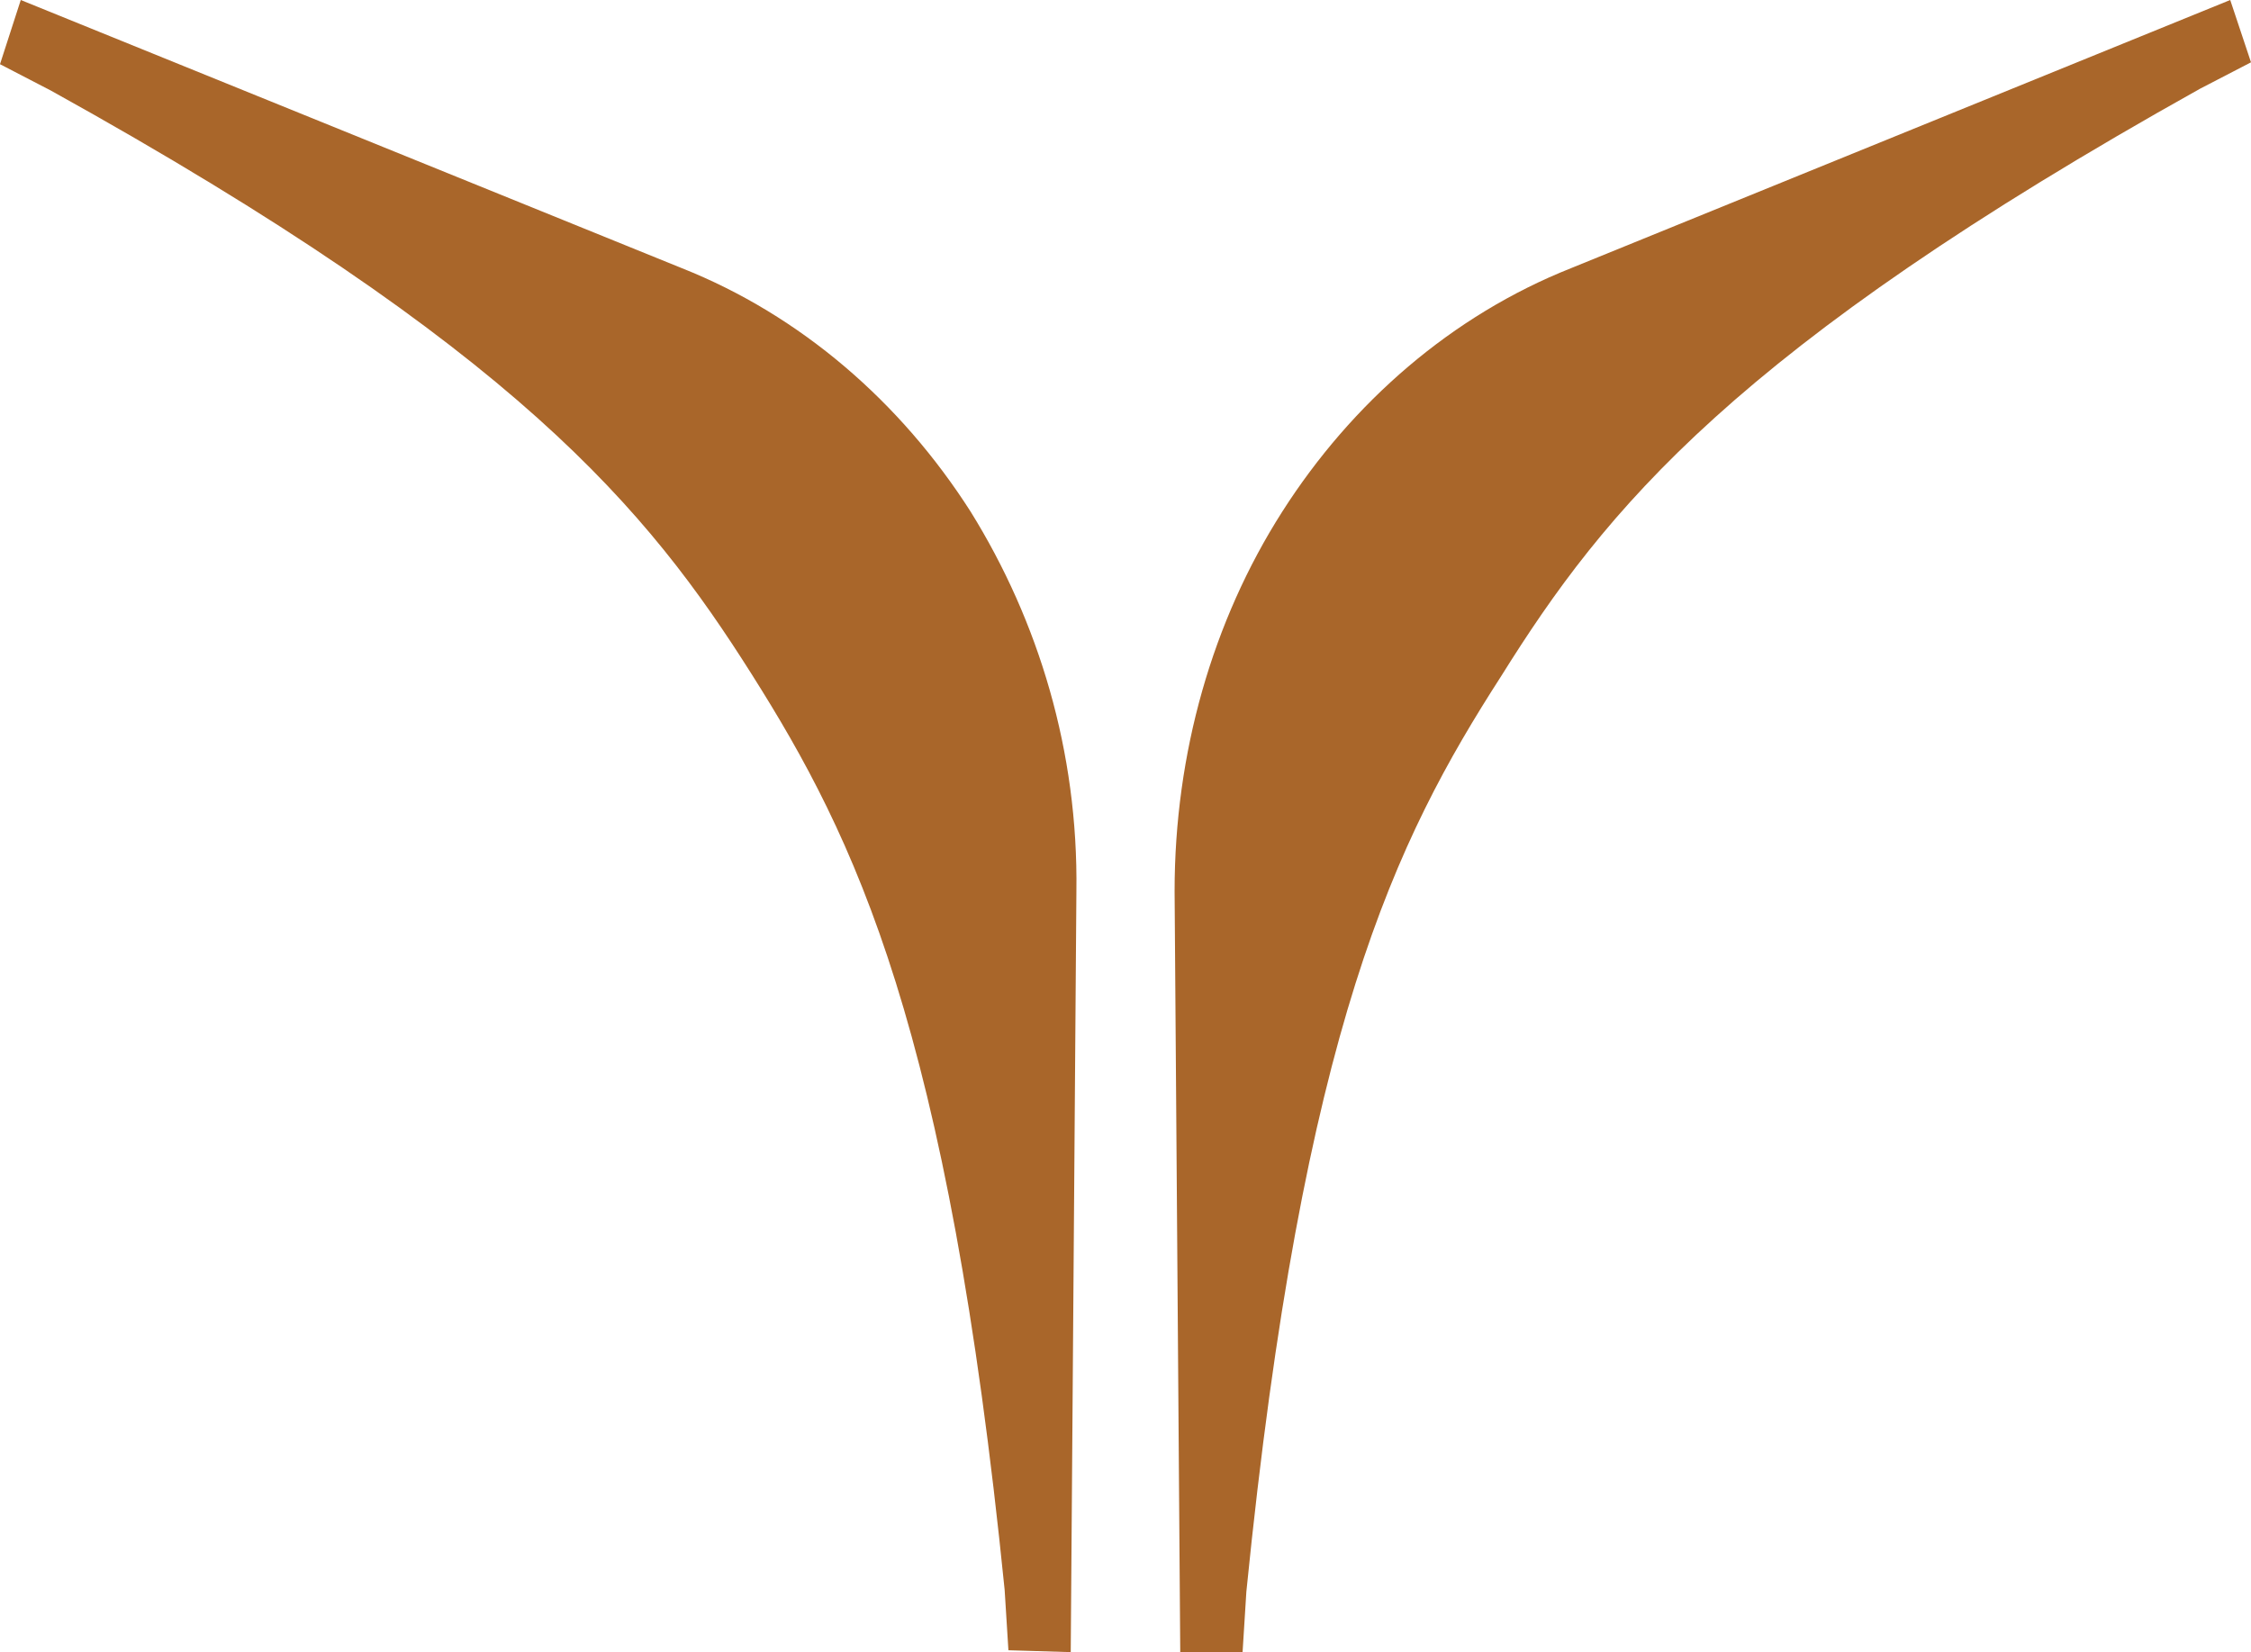
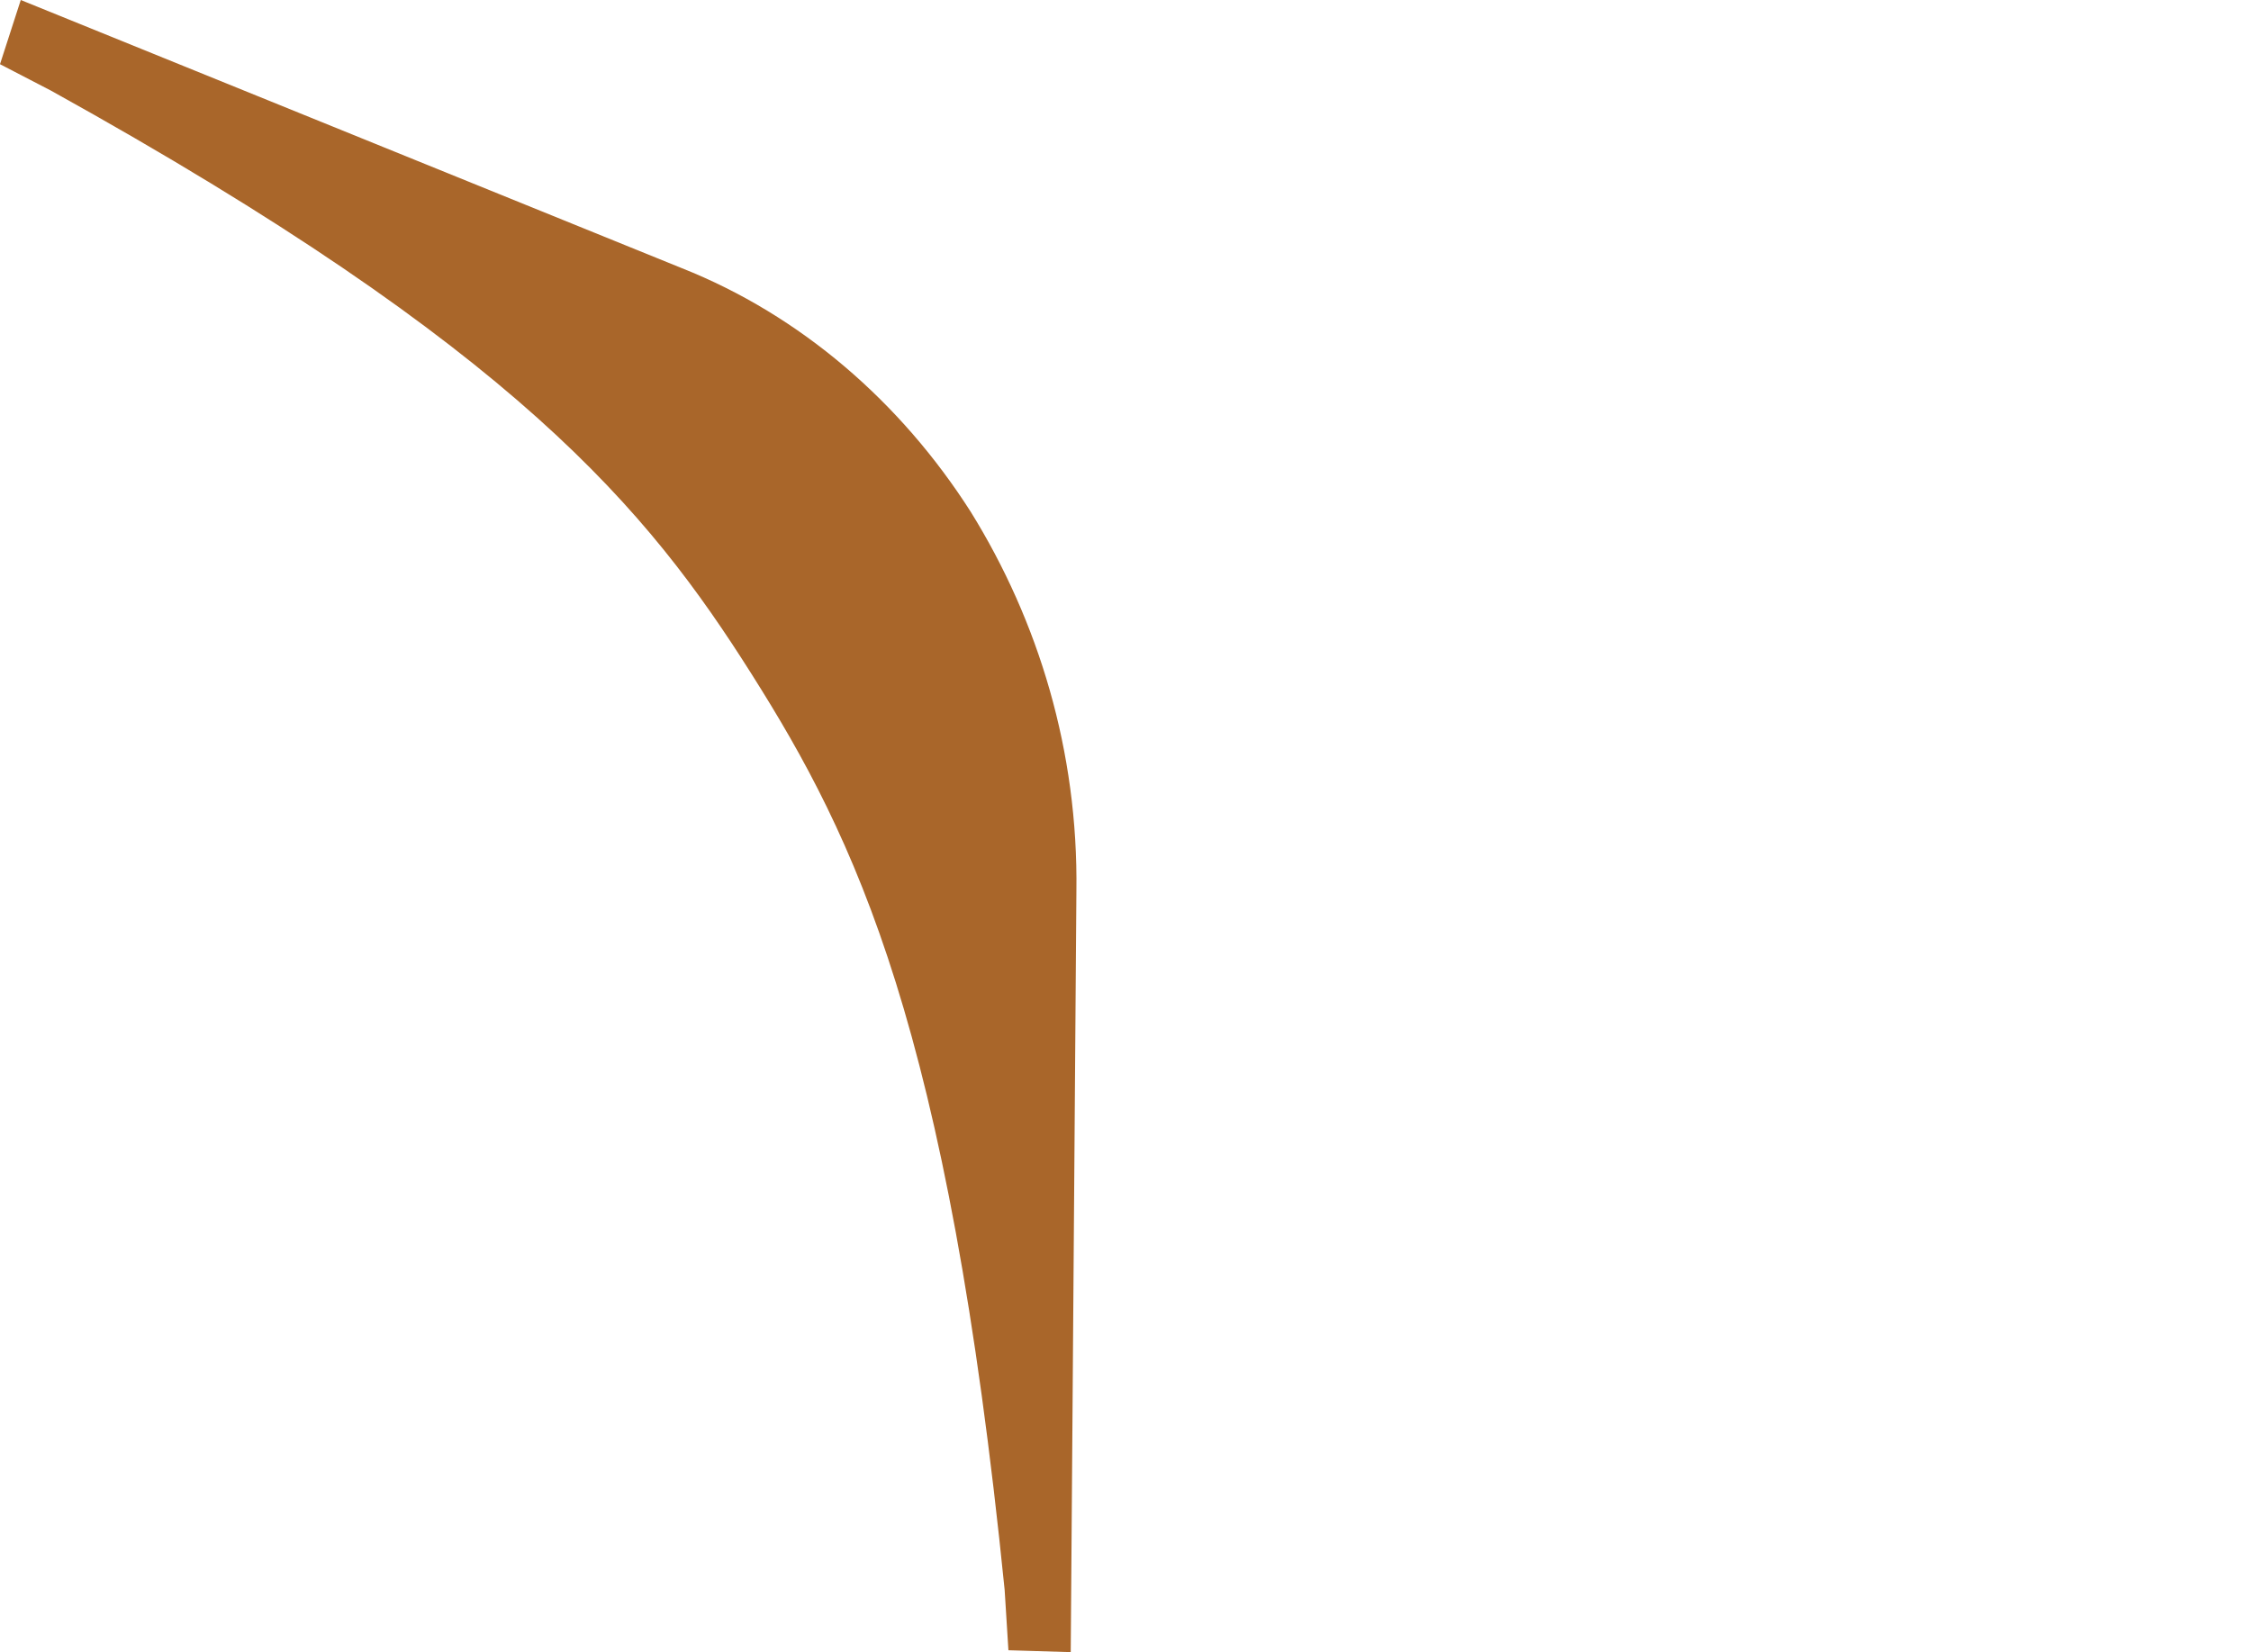
<svg xmlns="http://www.w3.org/2000/svg" id="Layer_1" x="0px" y="0px" viewBox="0 0 119.2 87.5" style="enable-background:new 0 0 119.2 87.5;" xml:space="preserve">
  <style type="text/css">	.st0{fill:#A9662A;}</style>
  <g>
-     <path class="st0" d="M118.1,0L83.2,14.2c-6.3,2.5-11.6,7.1-15.3,12.9l0,0l0,0v0h0c-3.7,5.8-5.7,12.8-5.7,20.1l0.3,40.4l3.3-0.1  l0.2-3.2c3-29.9,7.9-39.8,13.5-48.5C85,27,91.8,18.5,116.5,4.7l2.7-1.4L118.1,0z" />
-   </g>
+     </g>
  <g>
    <path class="st0" d="M51.4,27.1L51.4,27.1L51.4,27.1L51.4,27.1c-3.7-5.8-9-10.4-15.3-12.9L1.1,0L0,3.4l2.7,1.4  C27.4,18.5,34.3,27,39.8,35.7c5.5,8.7,10.4,18.7,13.4,48.5l0.2,3.2l3.3,0.1L57,47.2C57.1,39.8,55,32.9,51.4,27.1L51.4,27.1z" />
  </g>
</svg>